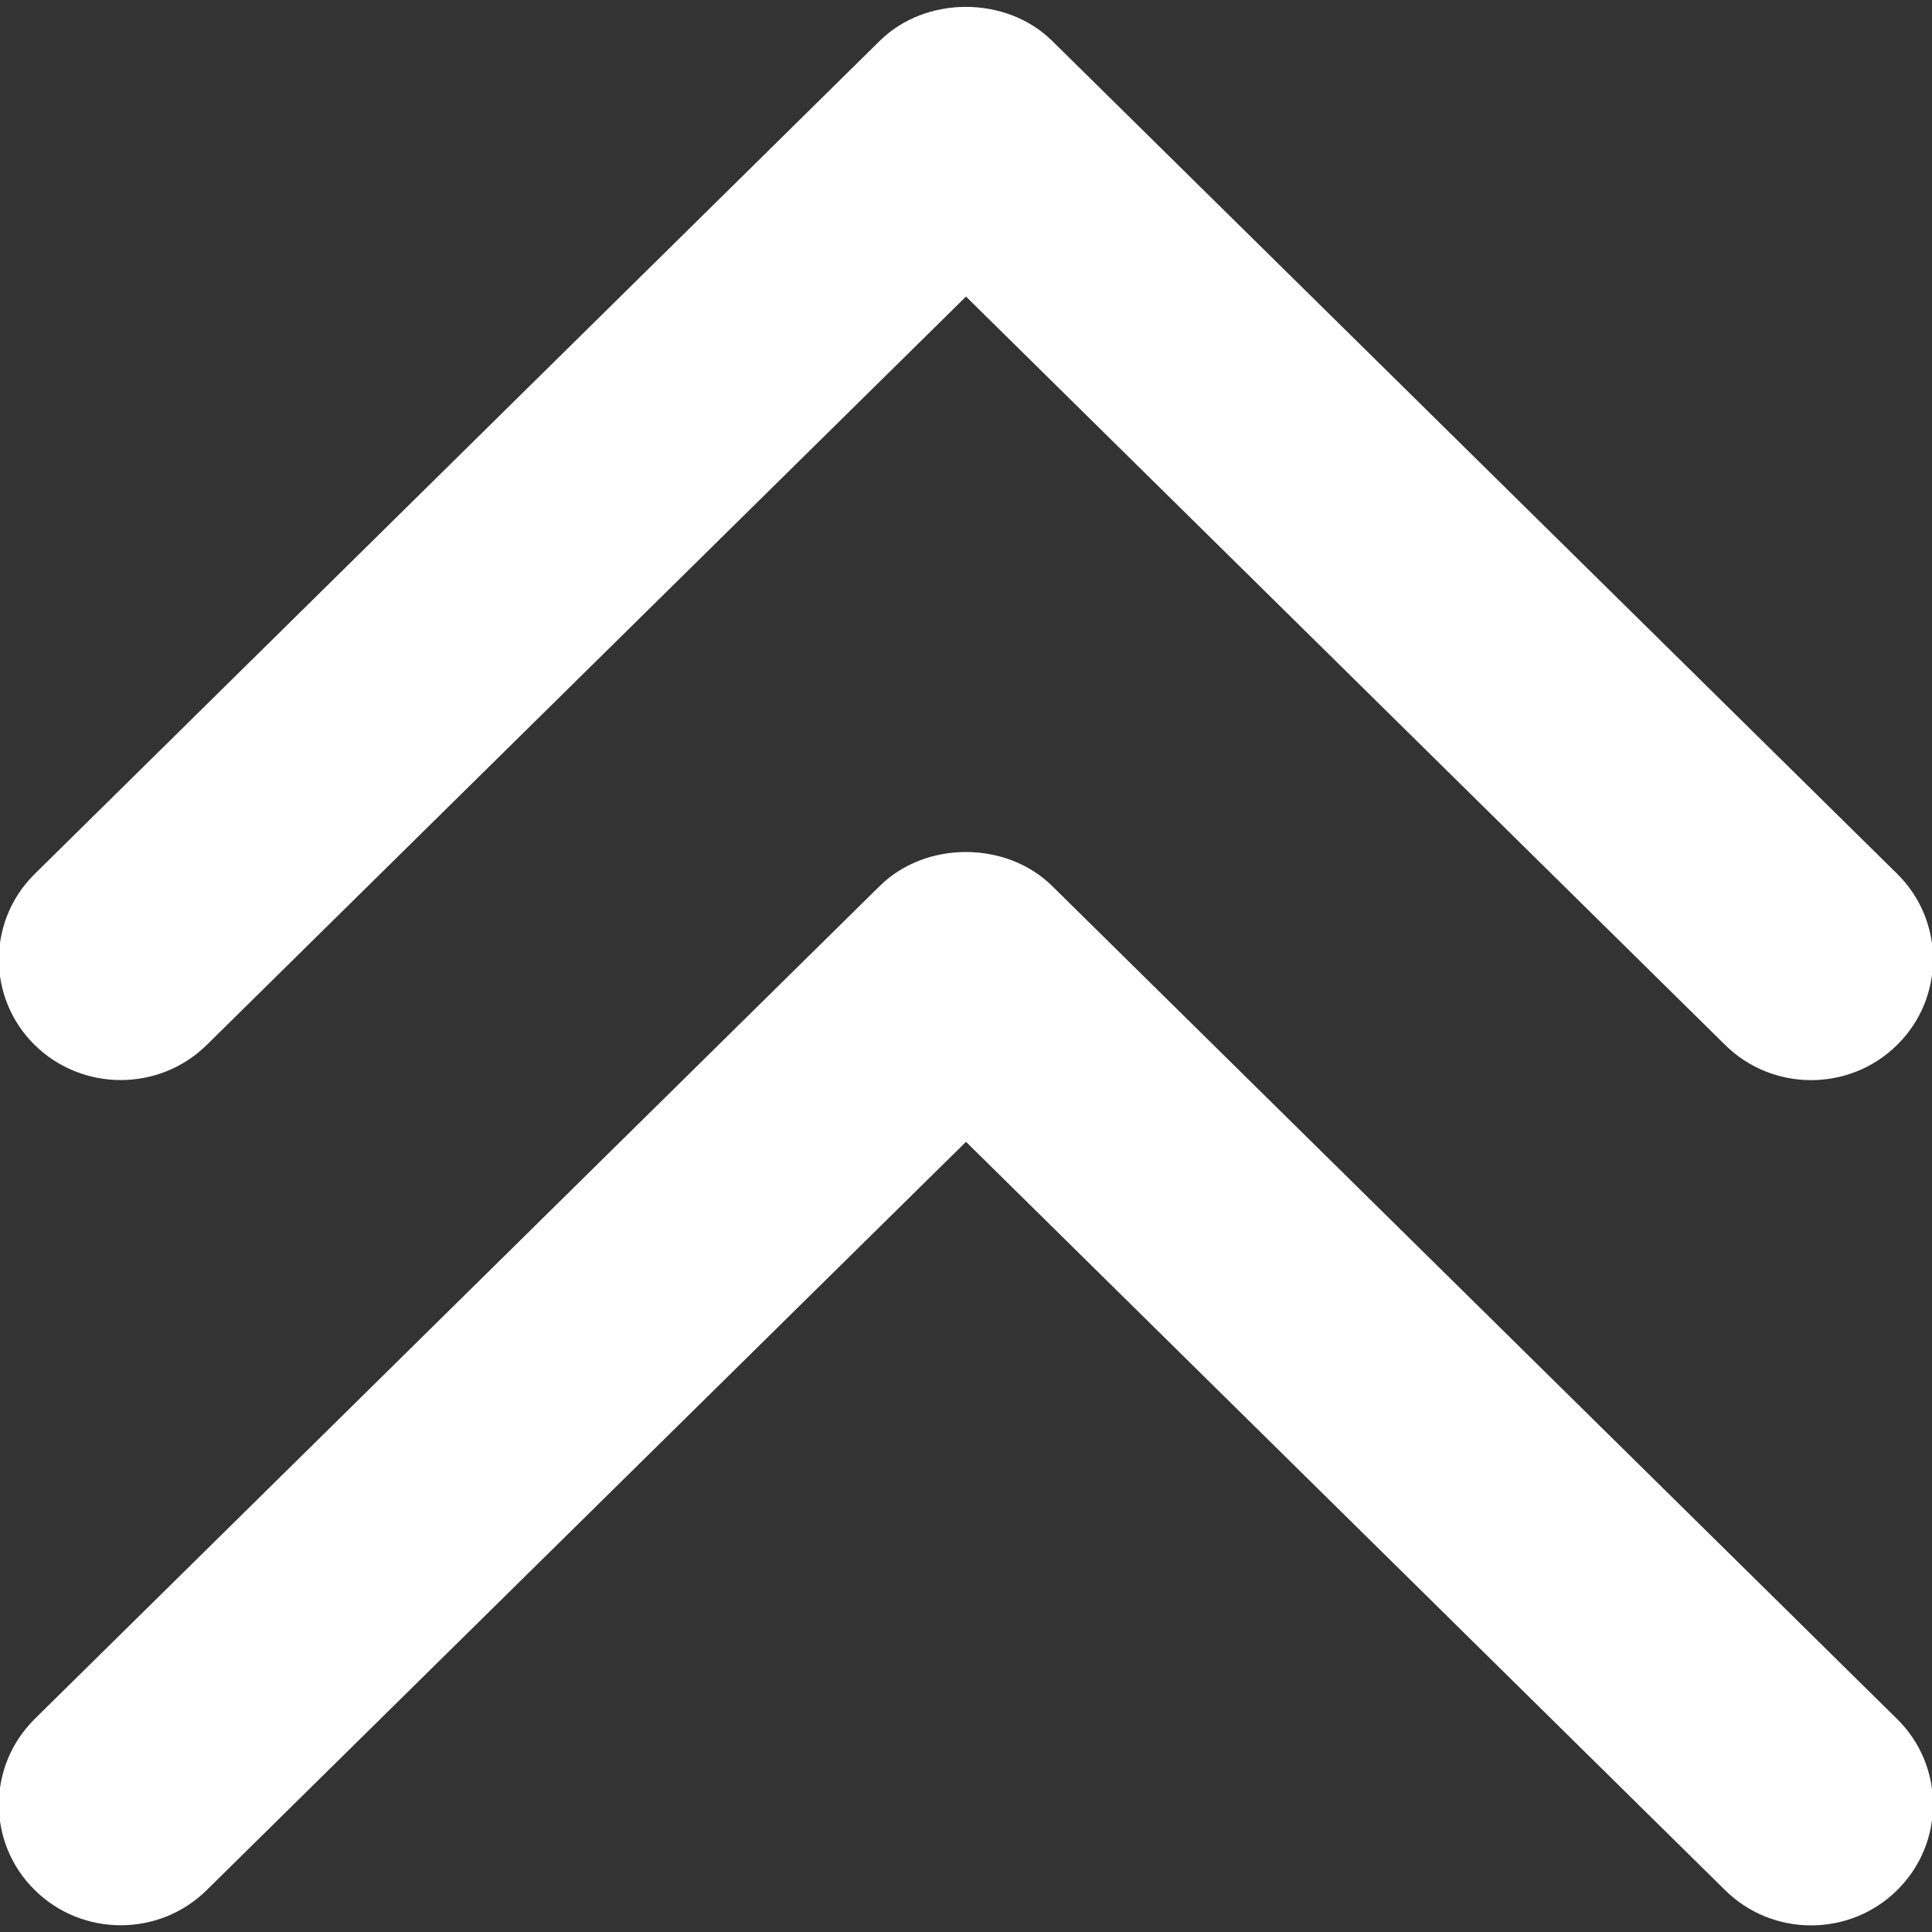
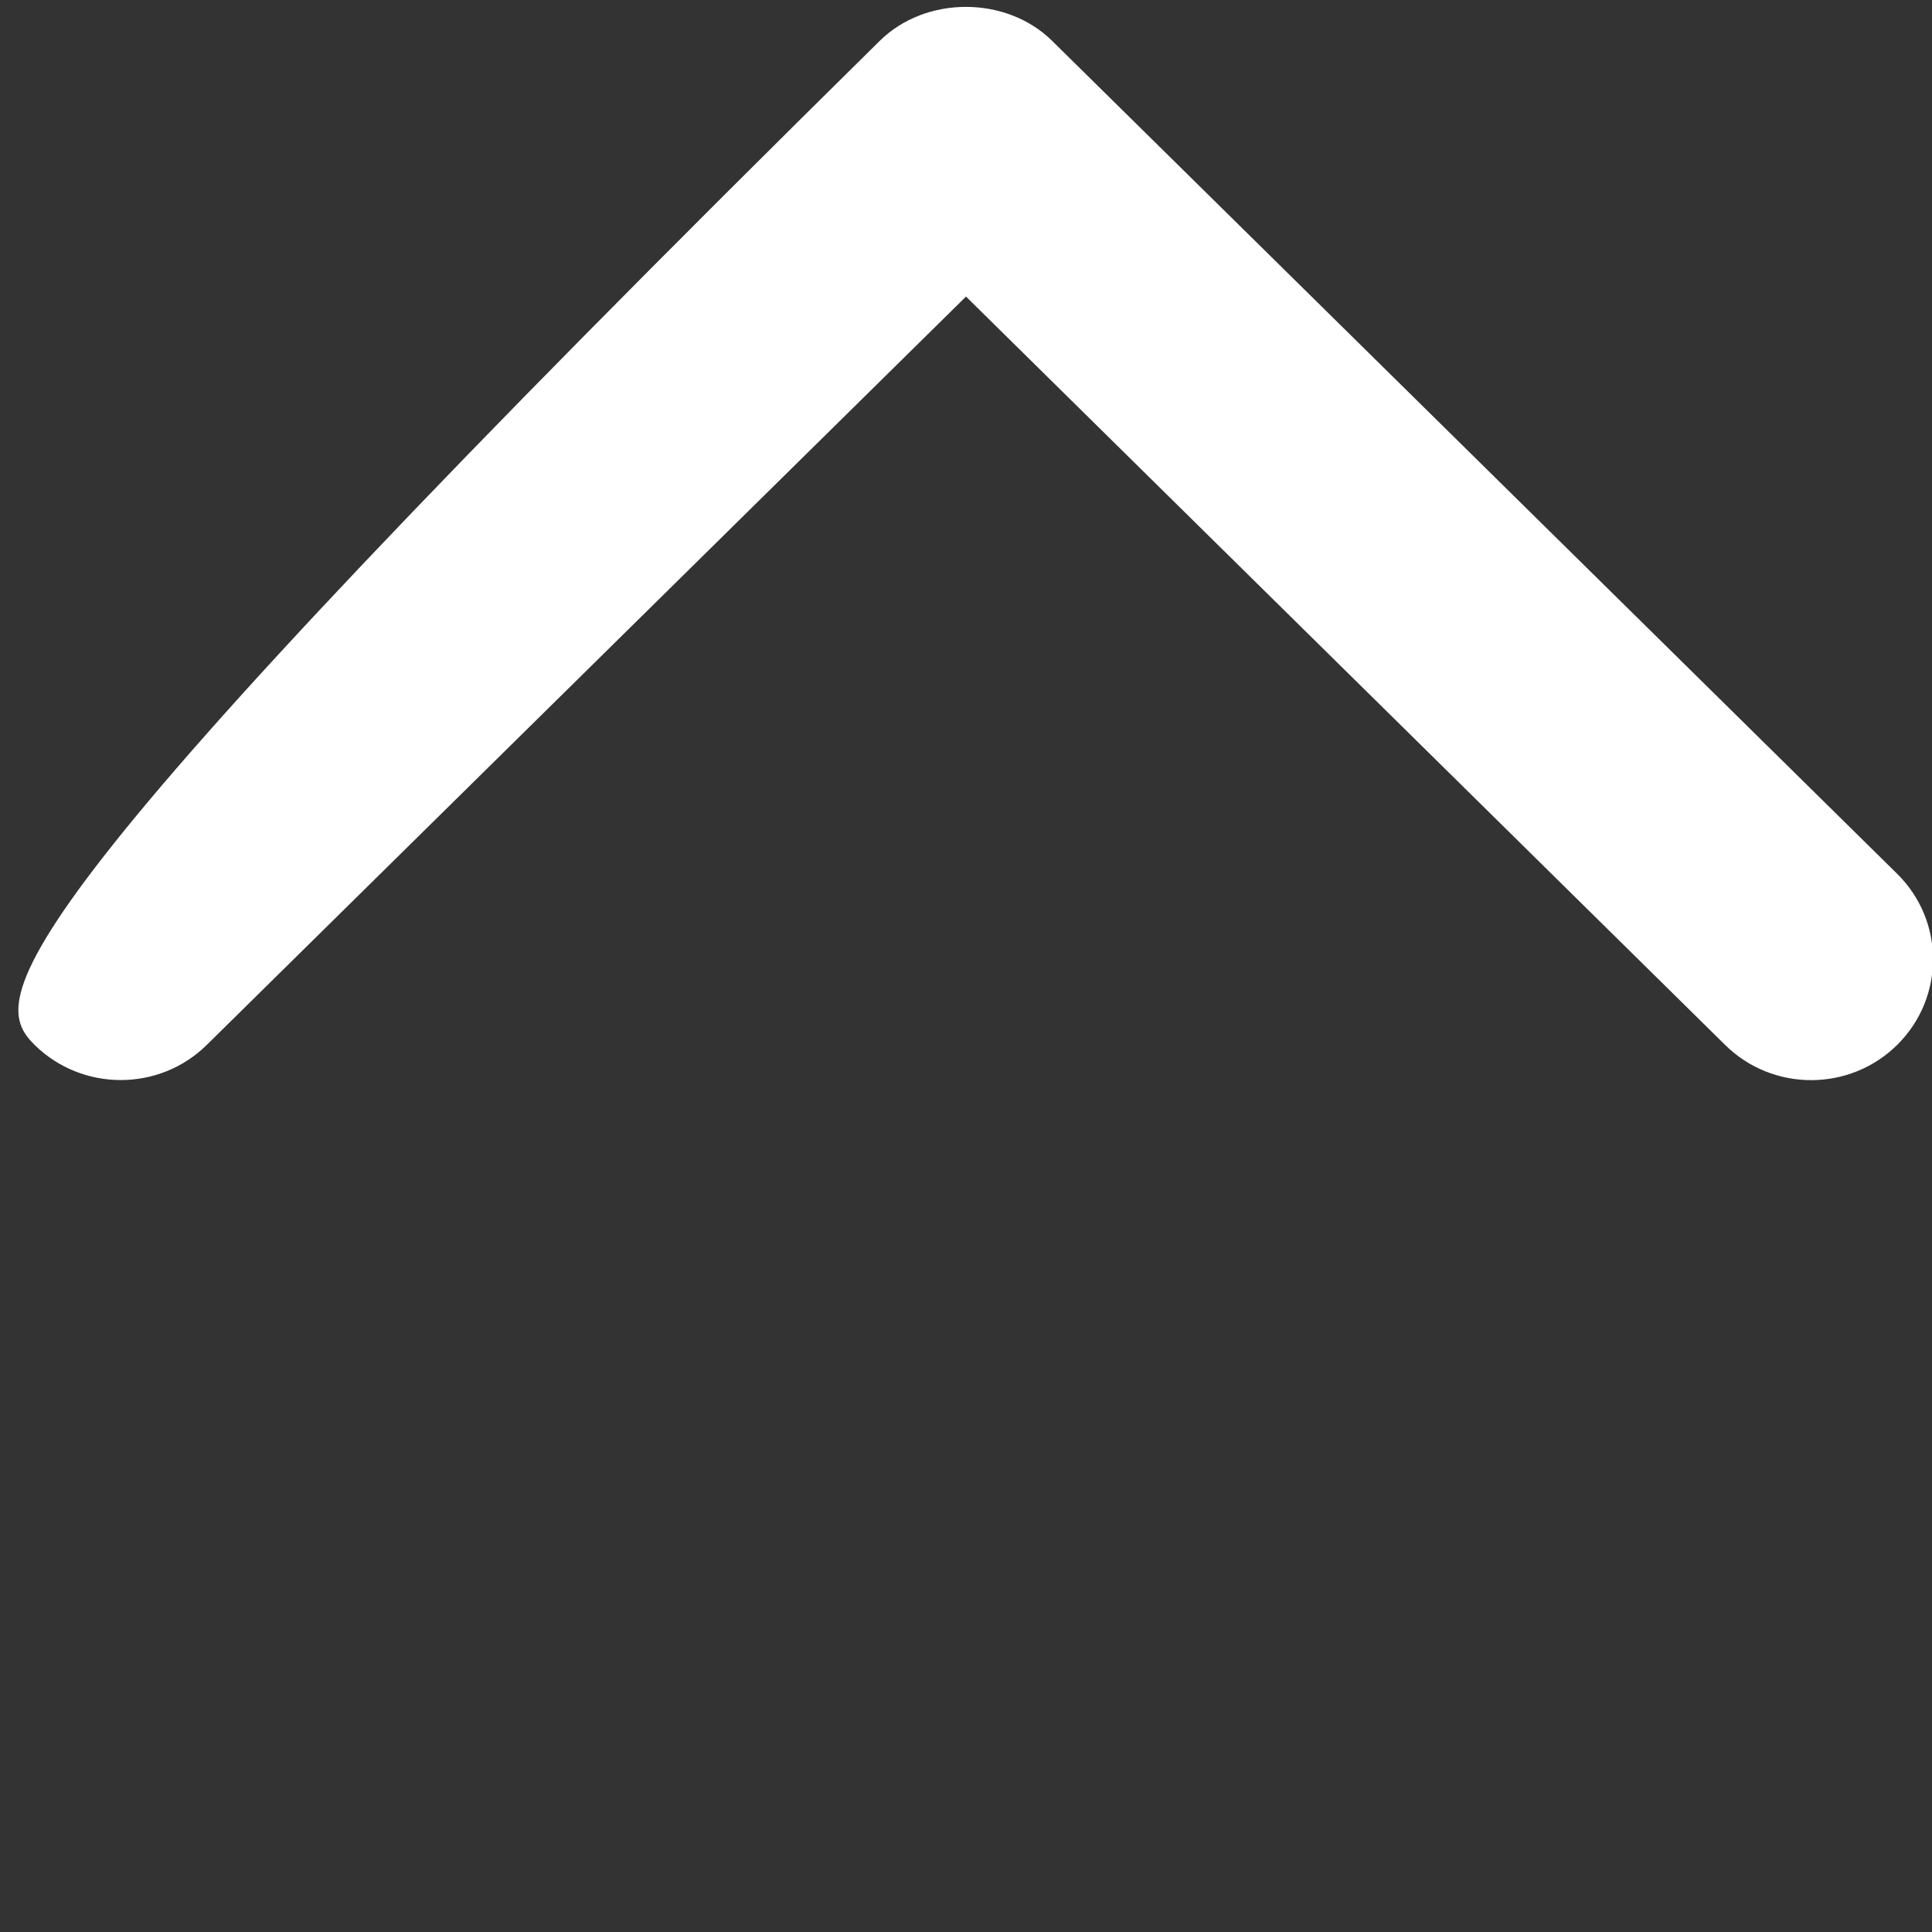
<svg xmlns="http://www.w3.org/2000/svg" xmlns:ns1="http://www.bohemiancoding.com/sketch/ns" width="16px" height="16px" viewBox="0 0 16 16" version="1.1">
  <rect x="0" y="0" width="16" height="16" fill="#333333" stroke="none" />
  <title>if_DoubleChevronUp_1031521</title>
  <desc>Created with Sketch.</desc>
  <defs />
  <g id="Page-1" stroke="none" stroke-width="1" fill="none" fill-rule="evenodd" ns1:type="MSPage">
    <g id="if_DoubleChevronUp_1031521" ns1:type="MSLayerGroup" transform="translate(-1, 0)" fill="#FFFFFF">
      <g id="Double_Chevron_Up" ns1:type="MSShapeGroup">
-         <path d="M2.715,8.651 L9,2.456 L15.285,8.652 C15.679,9.043 16.319,9.043 16.713,8.652 C17.107,8.261 17.107,7.628 16.713,7.238 L9.714,0.339 C9.335,-0.036 8.666,-0.038 8.285,0.339 L1.286,7.239 C0.892,7.629 0.892,8.263 1.286,8.653 C1.681,9.042 2.321,9.042 2.715,8.651 L2.715,8.651 Z" id="Shape" />
-         <path d="M9.714,7.338 C9.335,6.963 8.666,6.961 8.285,7.338 L1.286,14.237 C0.892,14.628 0.892,15.261 1.286,15.651 C1.68,16.042 2.32,16.042 2.714,15.651 L9,9.456 L15.285,15.652 C15.679,16.043 16.319,16.043 16.713,15.652 C17.107,15.261 17.107,14.628 16.713,14.238 L9.714,7.338 L9.714,7.338 Z" id="Shape" />
+         <path d="M2.715,8.651 L9,2.456 L15.285,8.652 C15.679,9.043 16.319,9.043 16.713,8.652 C17.107,8.261 17.107,7.628 16.713,7.238 L9.714,0.339 C9.335,-0.036 8.666,-0.038 8.285,0.339 C0.892,7.629 0.892,8.263 1.286,8.653 C1.681,9.042 2.321,9.042 2.715,8.651 L2.715,8.651 Z" id="Shape" />
      </g>
    </g>
  </g>
</svg>